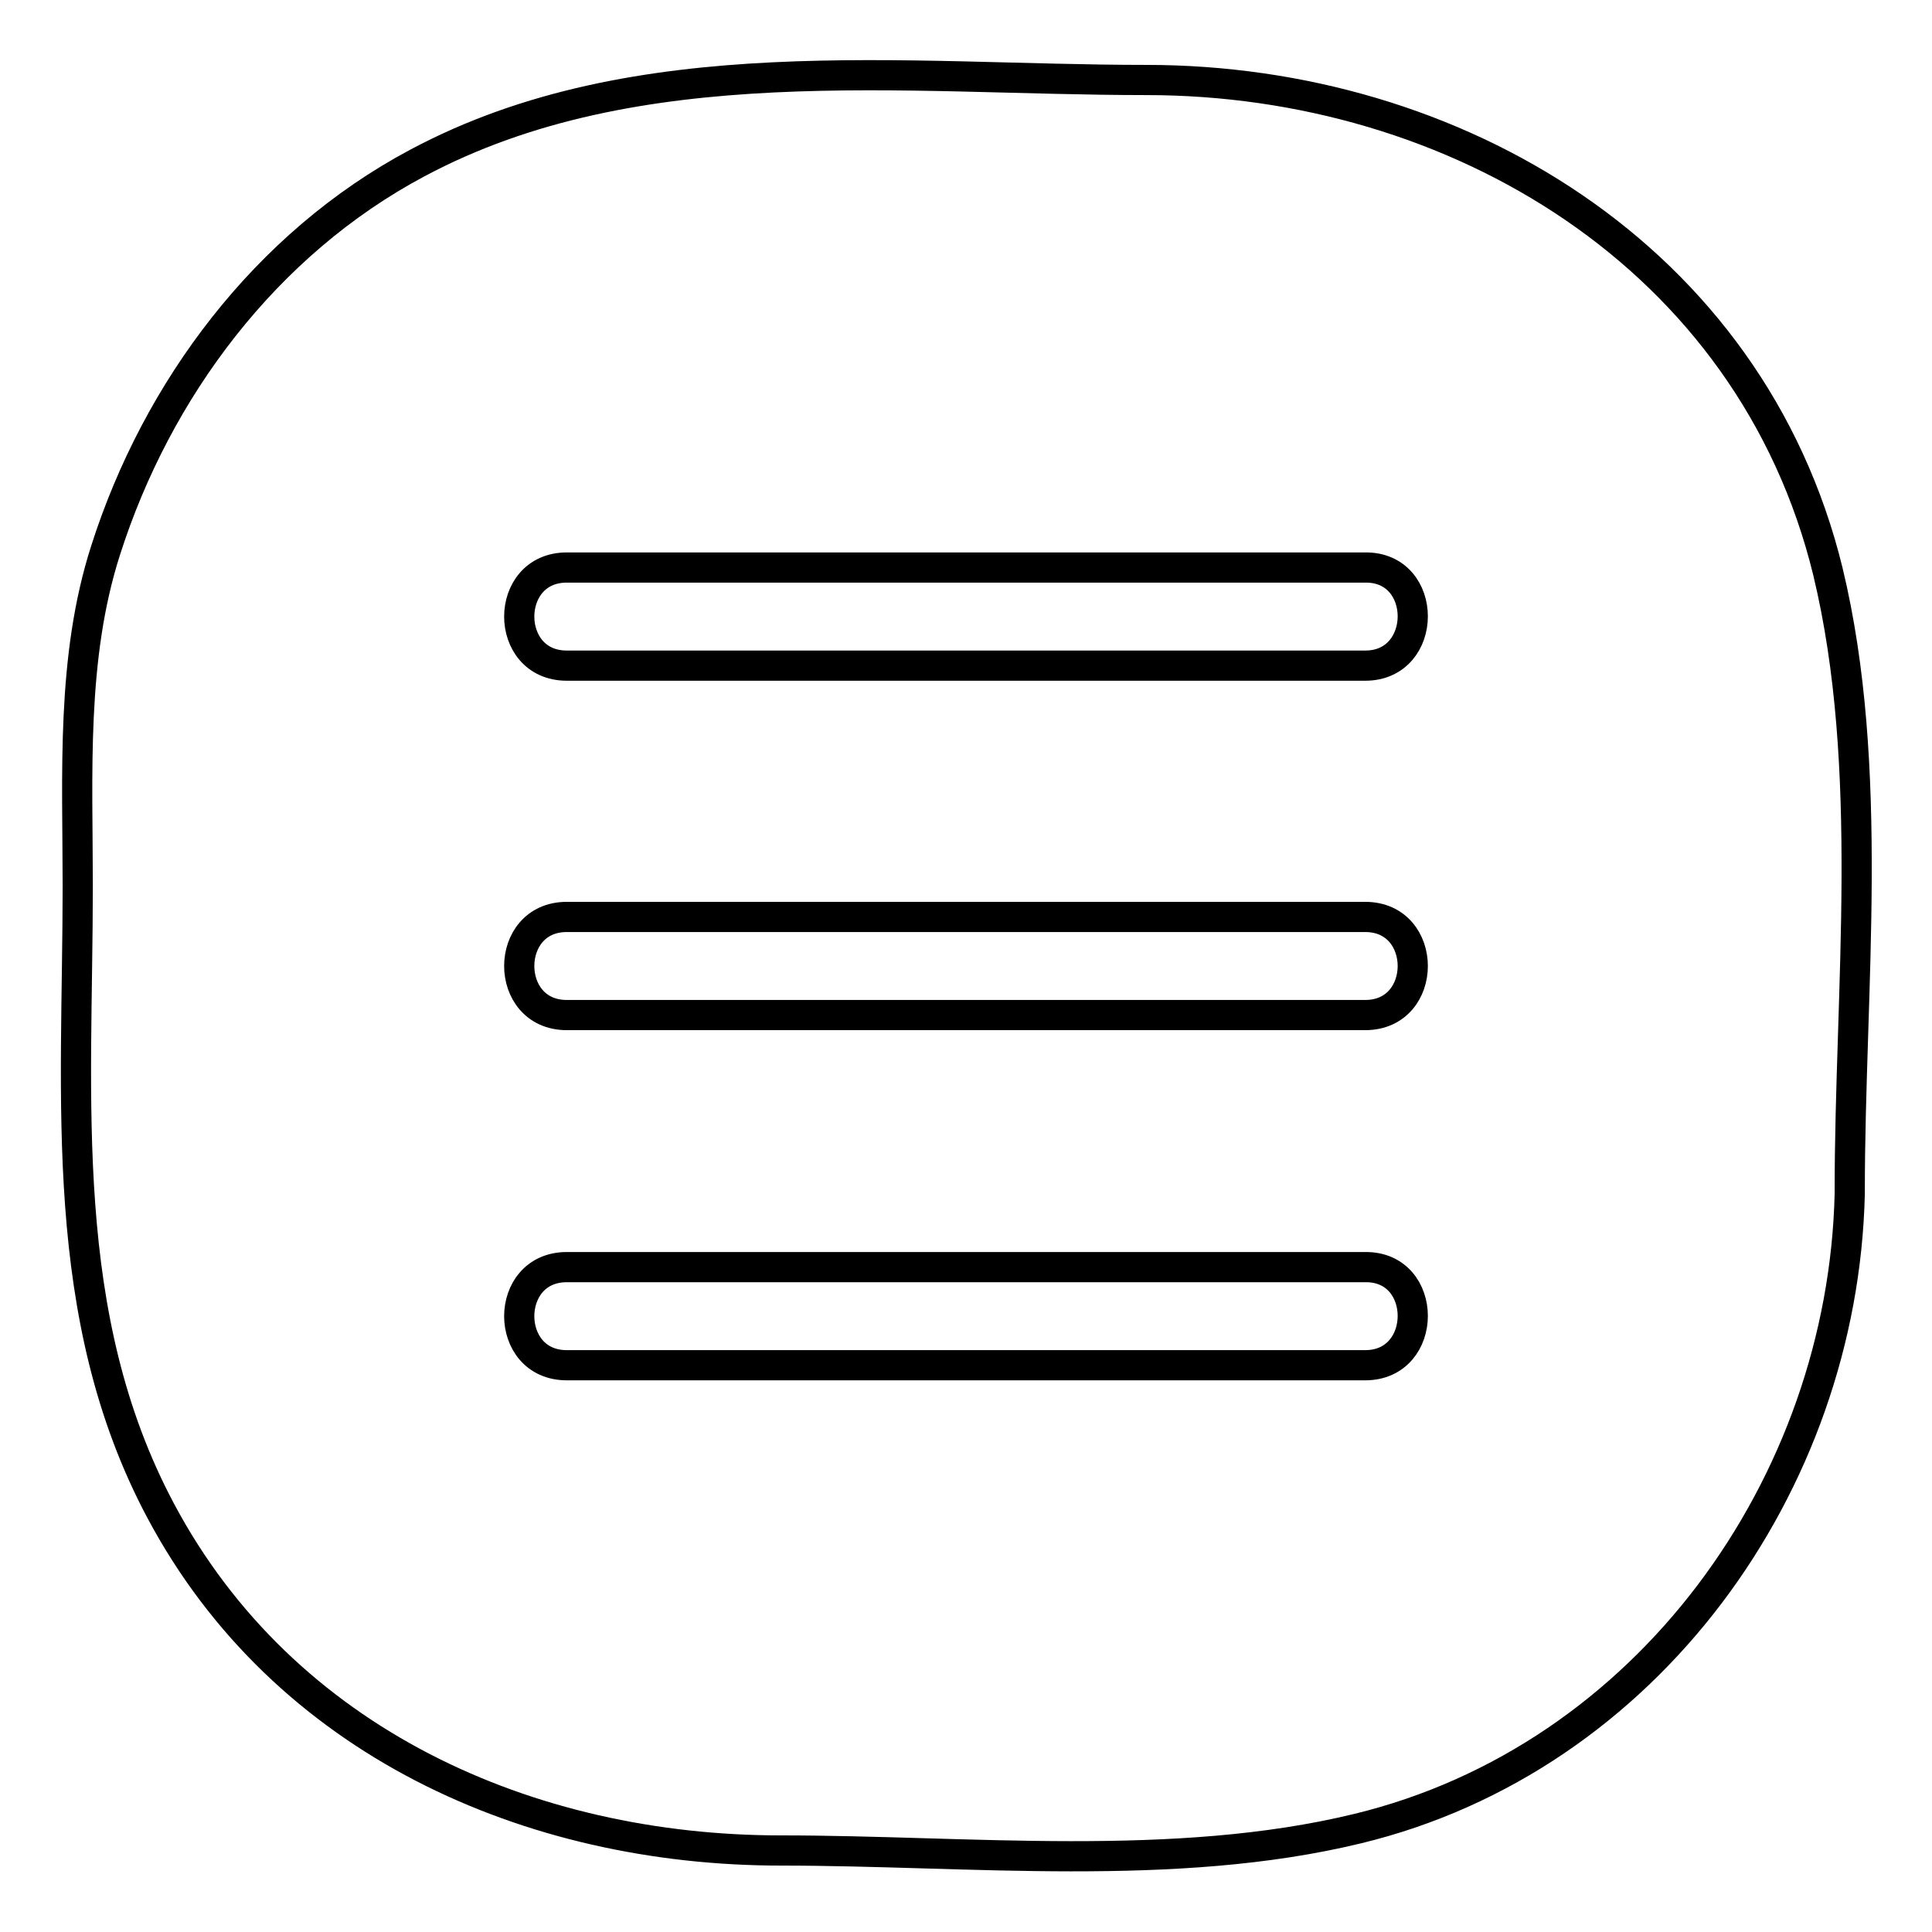
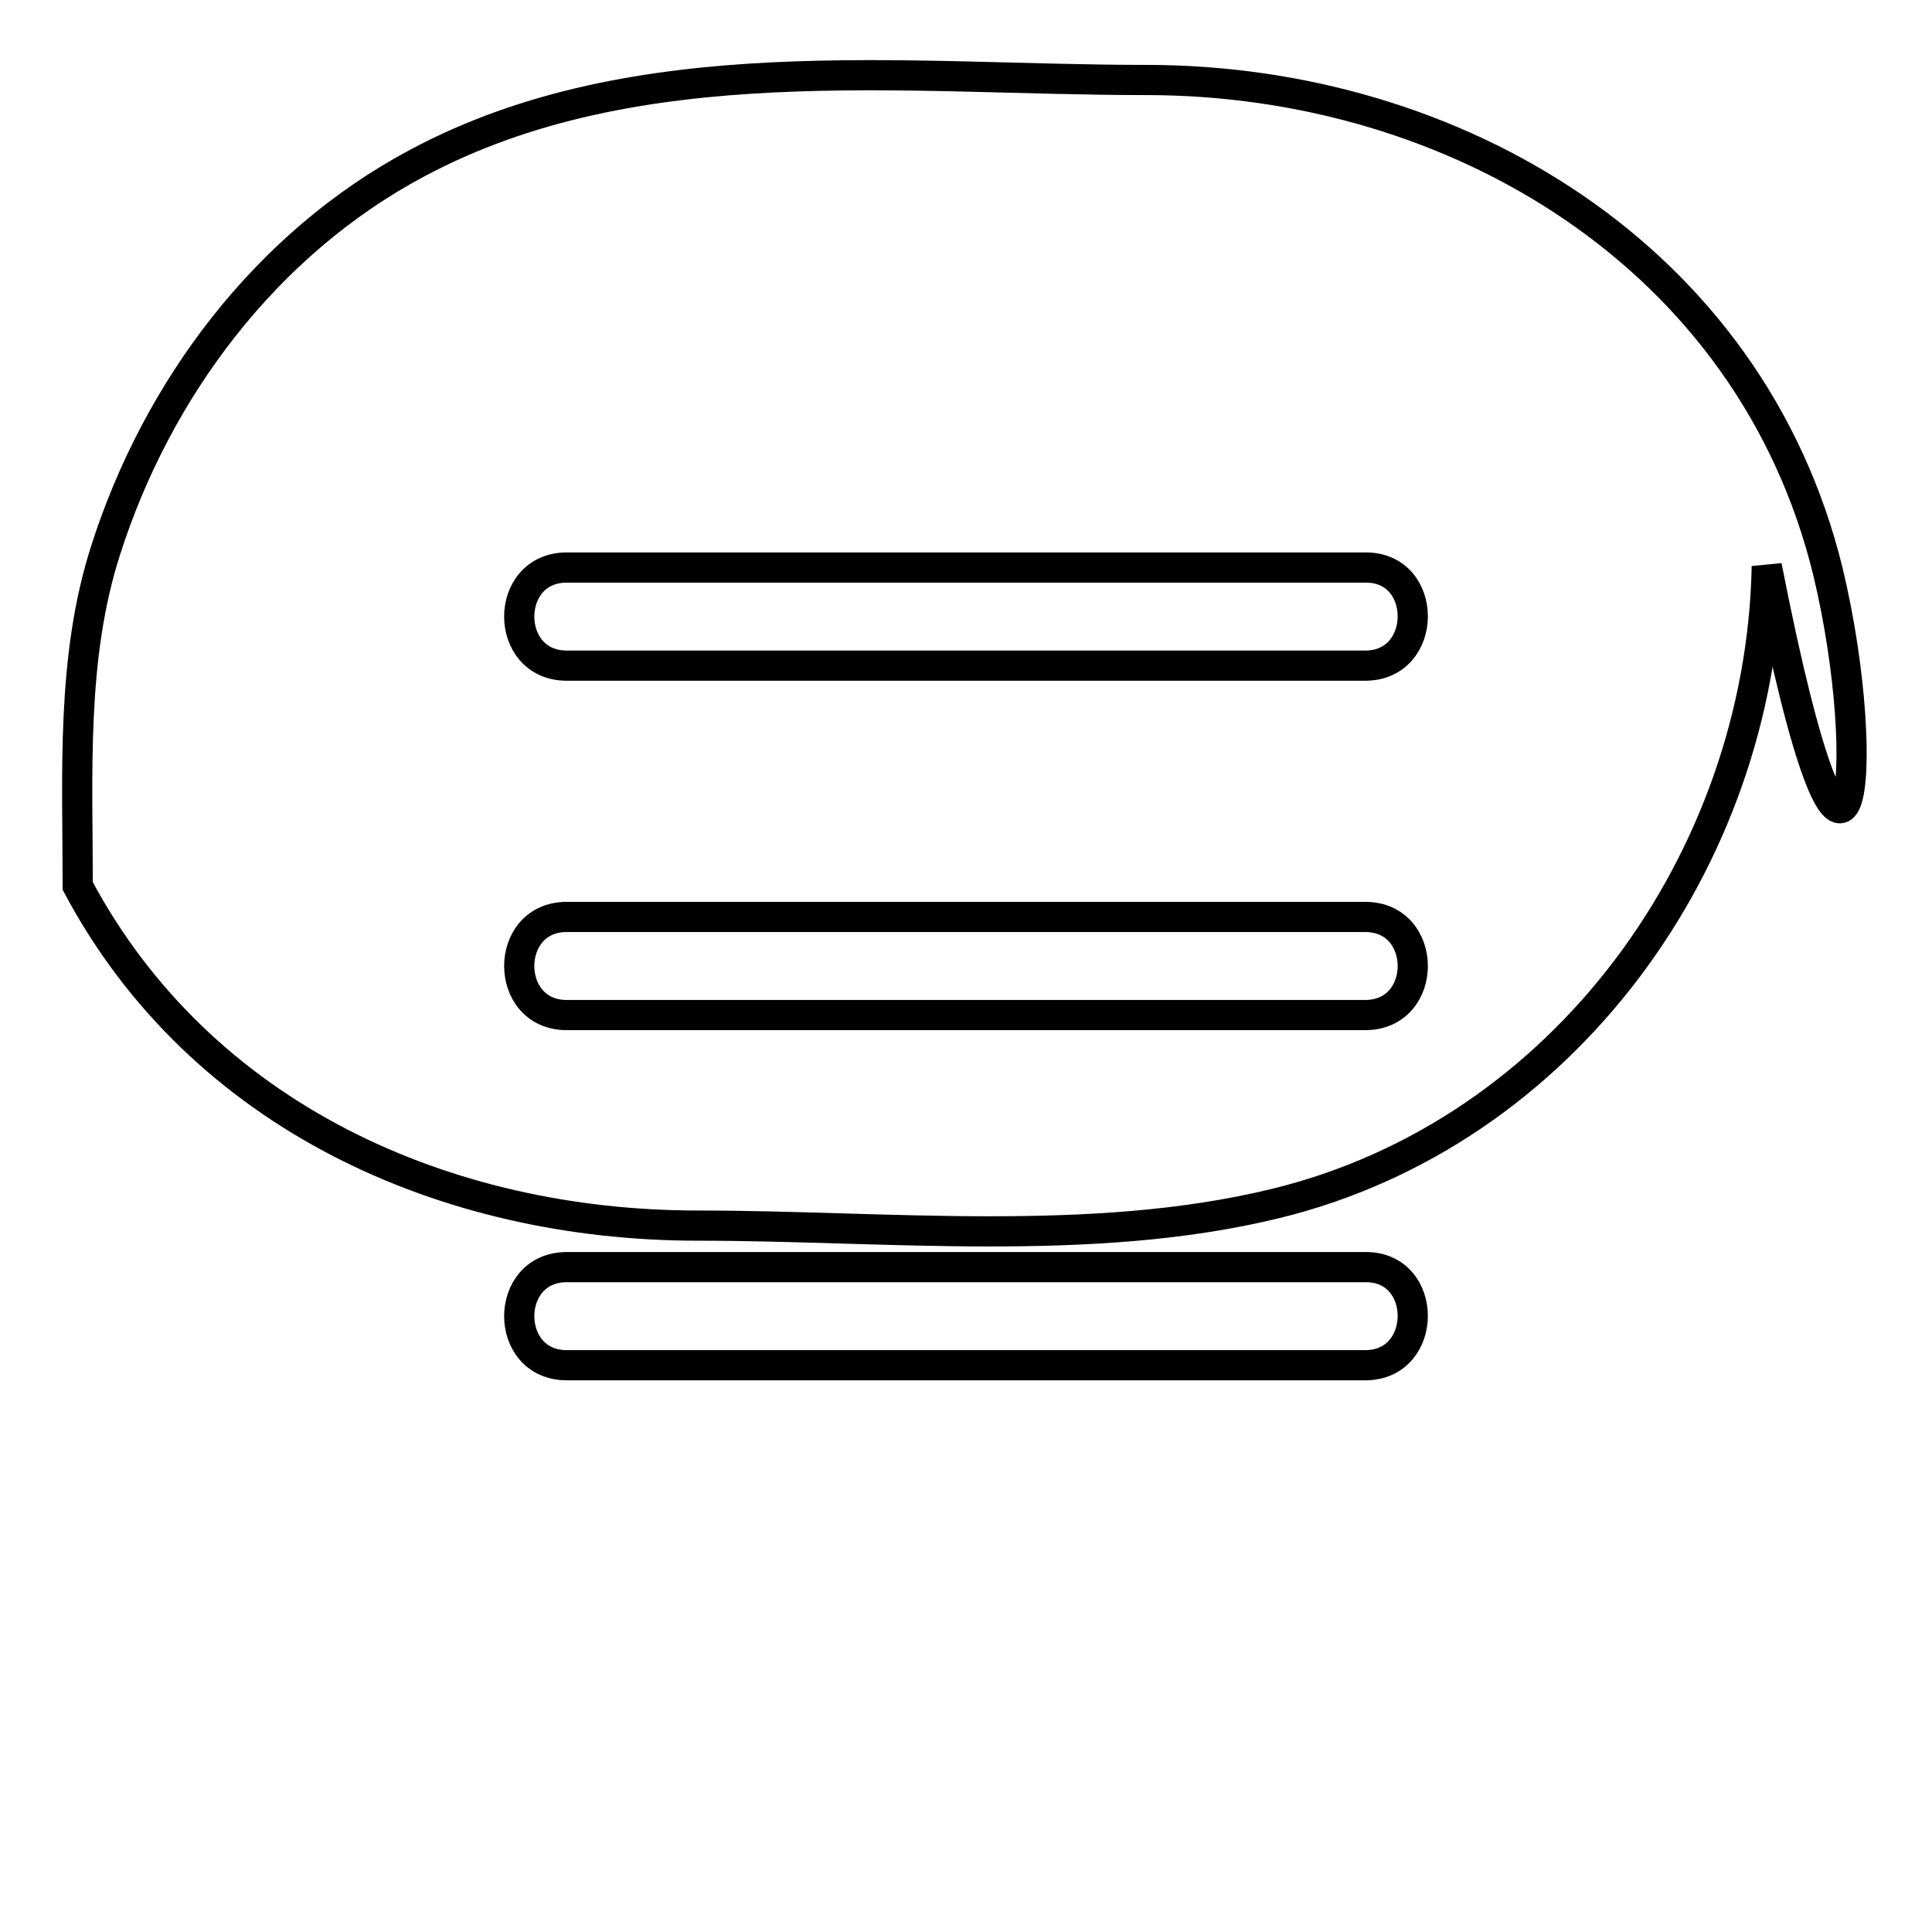
<svg xmlns="http://www.w3.org/2000/svg" version="1.1" x="0px" y="0px" viewBox="0 0 256 256" enable-background="new 0 0 256 256" xml:space="preserve">
  <g>
    <g>
-       <path stroke-width="4" fill-opacity="0" stroke="#000000" d="M242.2,75.7C232,34,192.8,10.6,151.9,10.6c-32.1,0-67.4-4.6-96.6,11c-20.1,10.7-34.5,30-41.3,51.3c-4.6,14.3-3.7,29.7-3.7,44.5c0,28.3-2.8,56.9,11,82.8c16.3,30.6,48.8,45,82.2,45c24.8,0,52.1,3,76.4-2.9c38.4-9.3,64.3-45.6,65.2-84.1c0-0.1,0-0.3,0-0.4C245.1,131.2,248.5,101.8,242.2,75.7z M180.9,180.9H75.1c-8.4,0-8.4-13,0-13h105.8C189.3,167.8,189.3,180.9,180.9,180.9z M180.9,134.5H75.1c-8.4,0-8.4-13,0-13h105.8C189.3,121.5,189.3,134.5,180.9,134.5z M180.9,88.2H75.1c-8.4,0-8.4-13,0-13h105.8C189.3,75.1,189.3,88.2,180.9,88.2z" />
+       <path stroke-width="4" fill-opacity="0" stroke="#000000" d="M242.2,75.7C232,34,192.8,10.6,151.9,10.6c-32.1,0-67.4-4.6-96.6,11c-20.1,10.7-34.5,30-41.3,51.3c-4.6,14.3-3.7,29.7-3.7,44.5c16.3,30.6,48.8,45,82.2,45c24.8,0,52.1,3,76.4-2.9c38.4-9.3,64.3-45.6,65.2-84.1c0-0.1,0-0.3,0-0.4C245.1,131.2,248.5,101.8,242.2,75.7z M180.9,180.9H75.1c-8.4,0-8.4-13,0-13h105.8C189.3,167.8,189.3,180.9,180.9,180.9z M180.9,134.5H75.1c-8.4,0-8.4-13,0-13h105.8C189.3,121.5,189.3,134.5,180.9,134.5z M180.9,88.2H75.1c-8.4,0-8.4-13,0-13h105.8C189.3,75.1,189.3,88.2,180.9,88.2z" />
    </g>
  </g>
</svg>